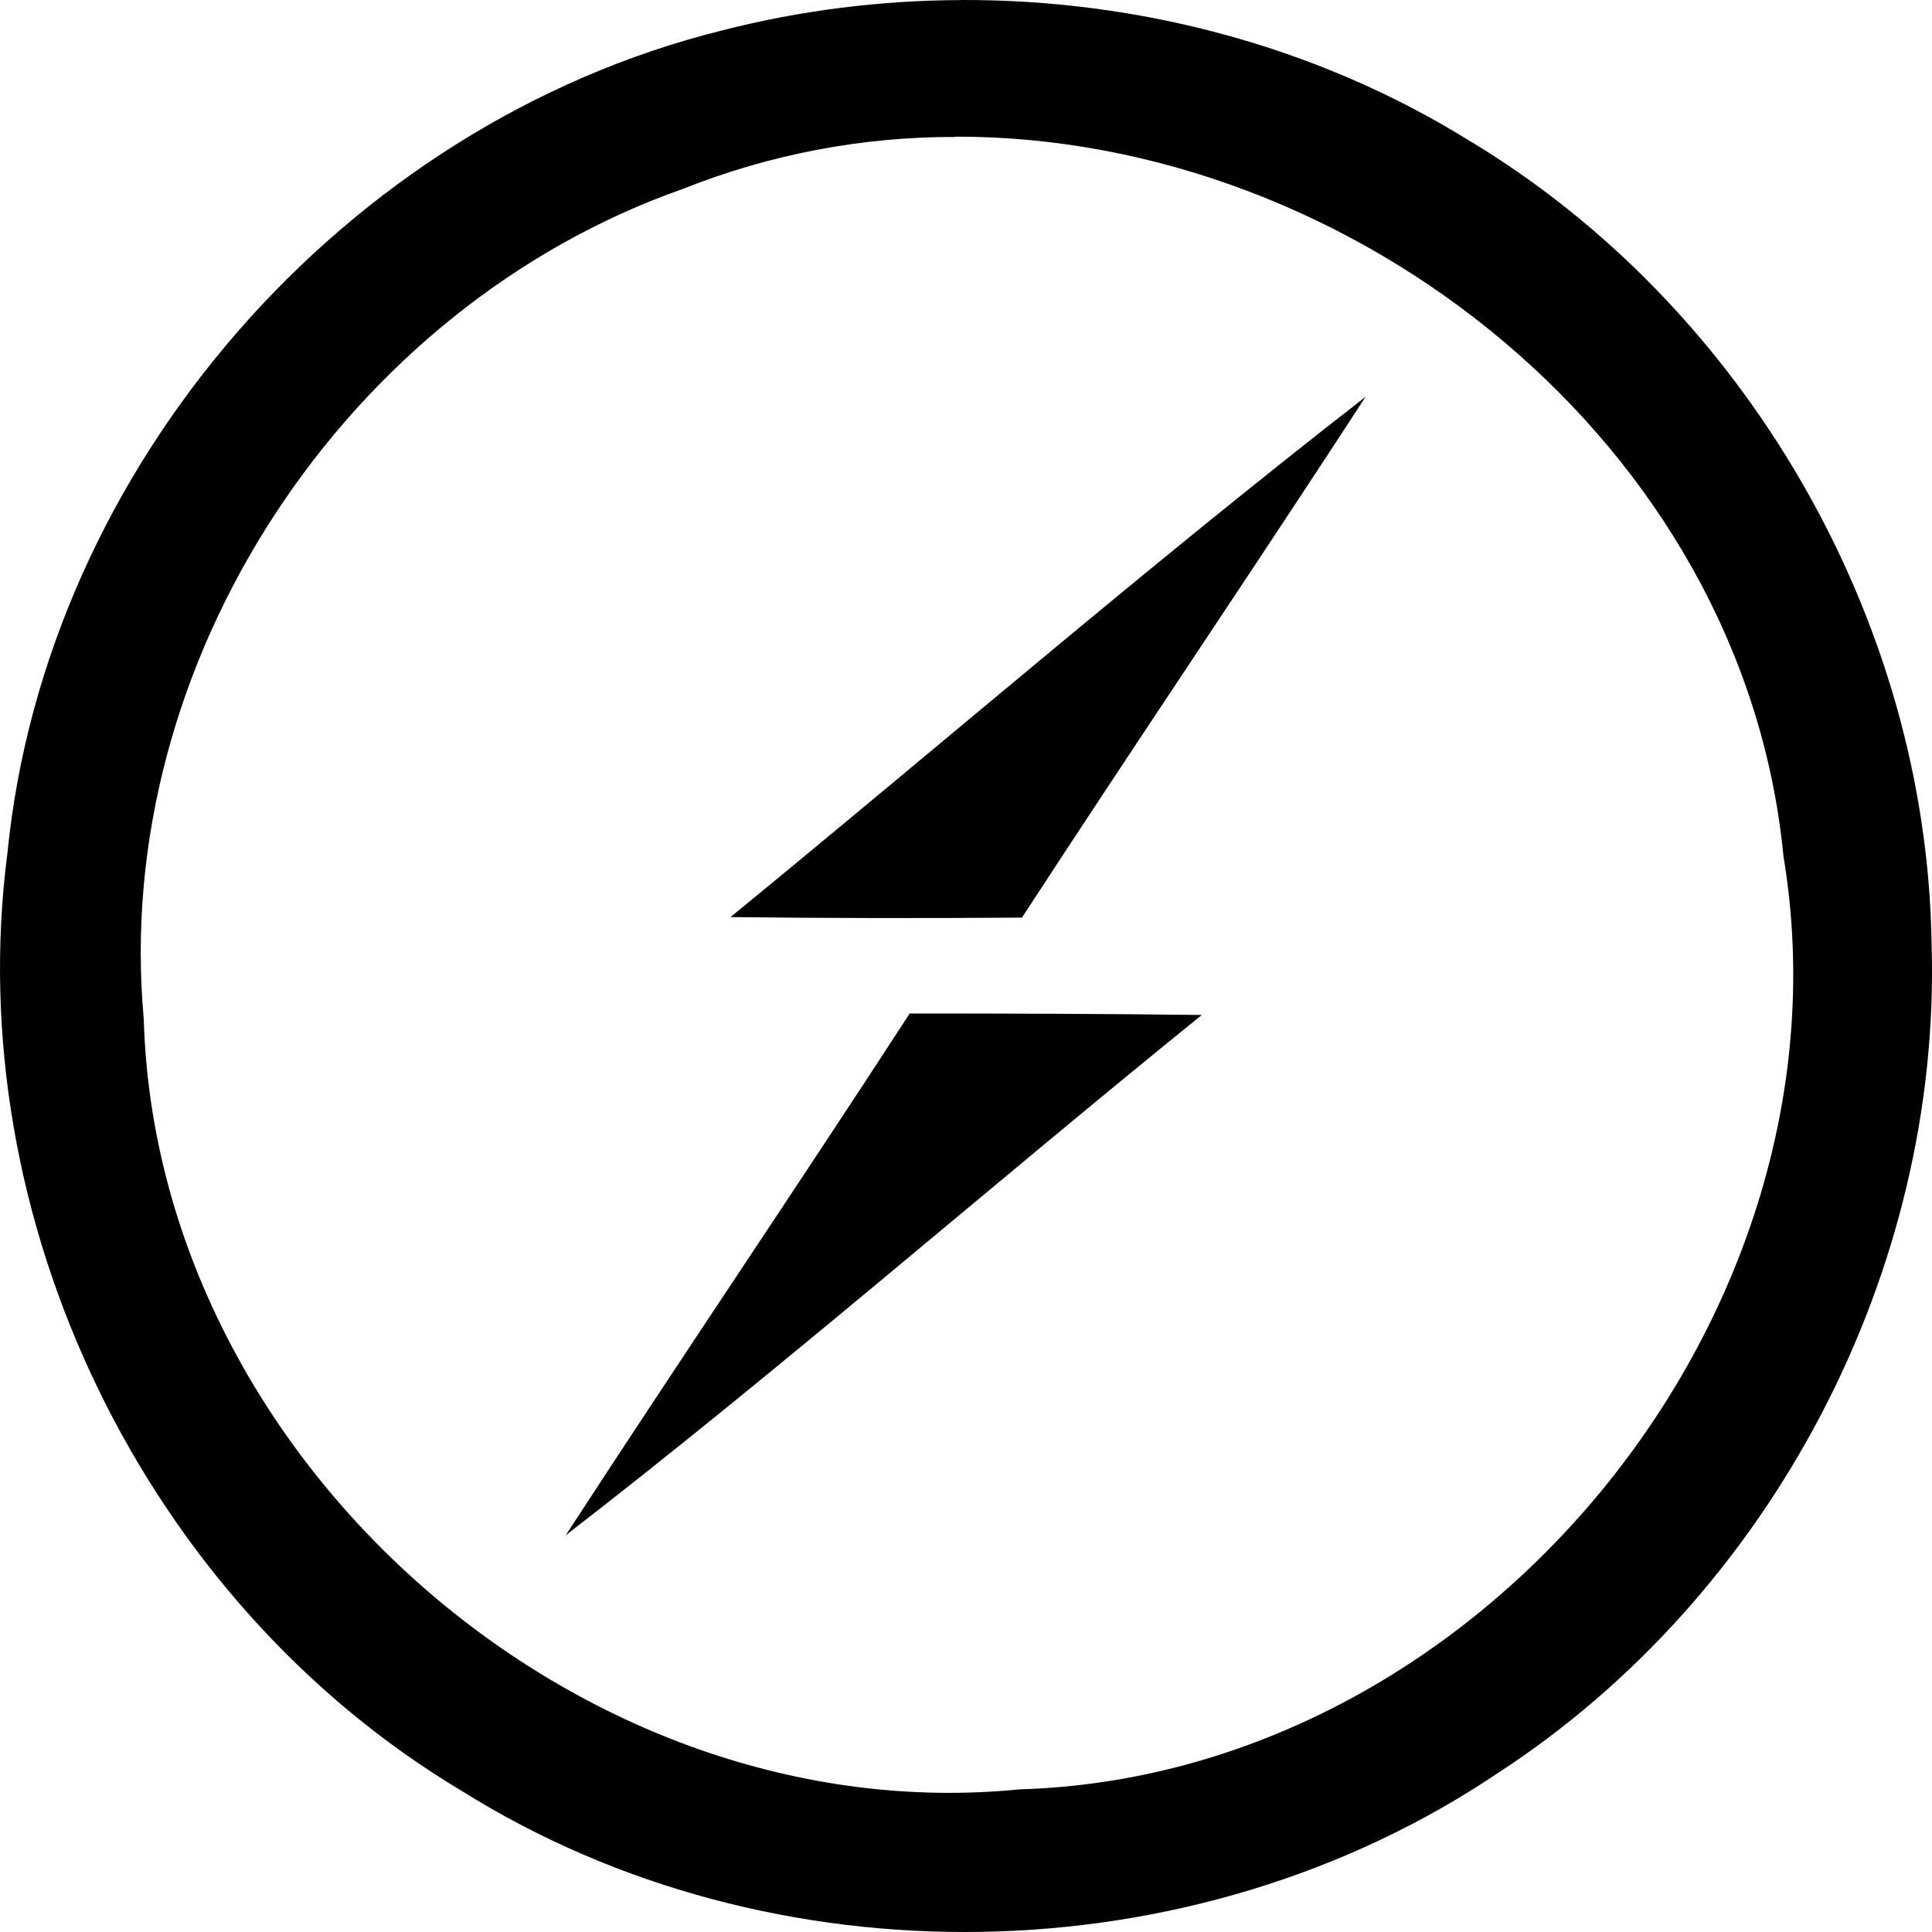
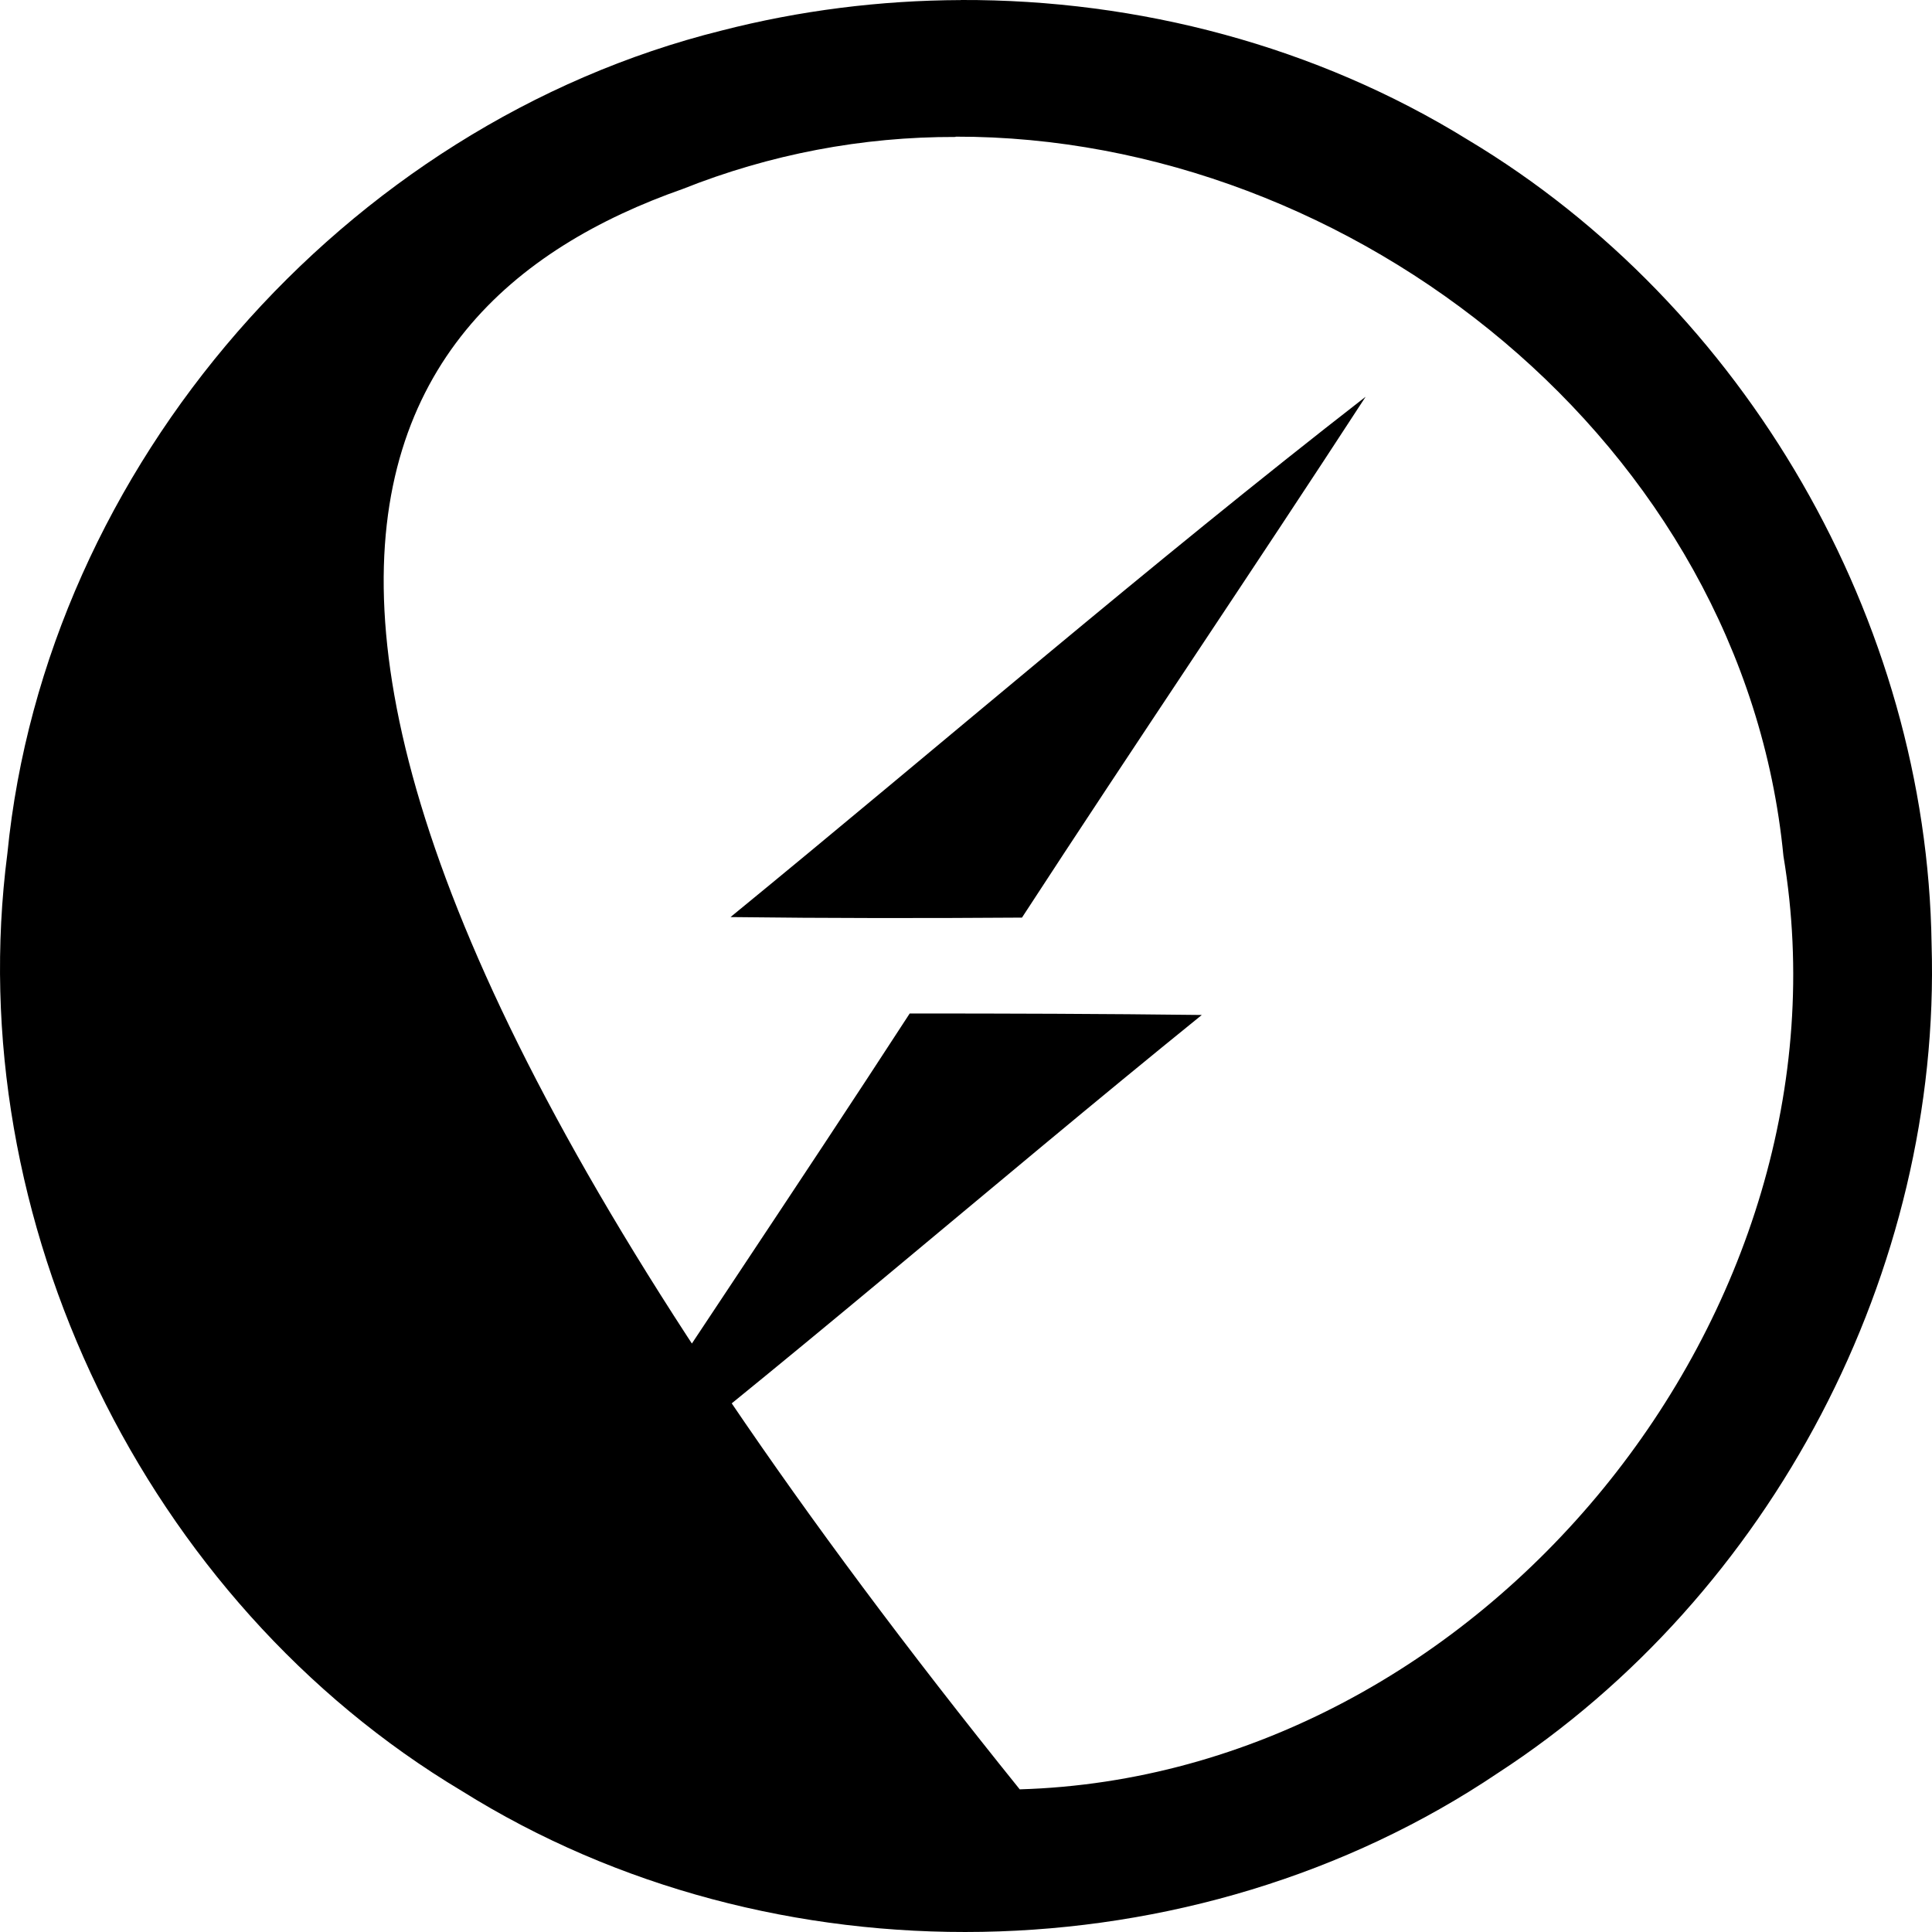
<svg xmlns="http://www.w3.org/2000/svg" width="80" height="80" viewBox="0 0 80 80" fill="none">
-   <path d="M39.793 0.003C36.446 0.015 33.114 0.433 29.872 1.267C14.274 5.151 1.893 19.294 0.306 35.336C-1.661 50.51 6.008 66.322 19.116 74.156C31.994 82.224 49.424 81.902 62.028 73.415C73.356 66.049 80.398 52.635 79.983 39.09C79.79 25.693 72.276 12.669 60.778 5.787C54.516 1.915 47.15 -0.027 39.793 0V0.003ZM39.571 5.659C56.051 5.631 72.196 18.393 73.848 35.444C77.001 54.332 61.338 73.532 42.225 74.093C24.05 75.905 6.473 60.471 5.953 42.196C4.6 27.402 14.351 12.712 28.28 7.821C31.872 6.39 35.701 5.659 39.568 5.671L39.571 5.659ZM56.548 16.428C47.59 23.386 39.011 30.804 30.249 37.974C34.259 38.024 38.296 38.024 42.318 37.996C47.017 30.776 51.849 23.651 56.548 16.428ZM37.671 41.963C32.971 49.199 28.13 56.339 23.425 63.574C32.411 56.627 40.95 49.159 49.764 42.028C45.727 41.978 41.693 41.966 37.668 41.966L37.671 41.963Z" fill="black" />
+   <path d="M39.793 0.003C36.446 0.015 33.114 0.433 29.872 1.267C14.274 5.151 1.893 19.294 0.306 35.336C-1.661 50.51 6.008 66.322 19.116 74.156C31.994 82.224 49.424 81.902 62.028 73.415C73.356 66.049 80.398 52.635 79.983 39.09C79.79 25.693 72.276 12.669 60.778 5.787C54.516 1.915 47.15 -0.027 39.793 0V0.003ZM39.571 5.659C56.051 5.631 72.196 18.393 73.848 35.444C77.001 54.332 61.338 73.532 42.225 74.093C4.6 27.402 14.351 12.712 28.28 7.821C31.872 6.39 35.701 5.659 39.568 5.671L39.571 5.659ZM56.548 16.428C47.59 23.386 39.011 30.804 30.249 37.974C34.259 38.024 38.296 38.024 42.318 37.996C47.017 30.776 51.849 23.651 56.548 16.428ZM37.671 41.963C32.971 49.199 28.13 56.339 23.425 63.574C32.411 56.627 40.95 49.159 49.764 42.028C45.727 41.978 41.693 41.966 37.668 41.966L37.671 41.963Z" fill="black" />
</svg>